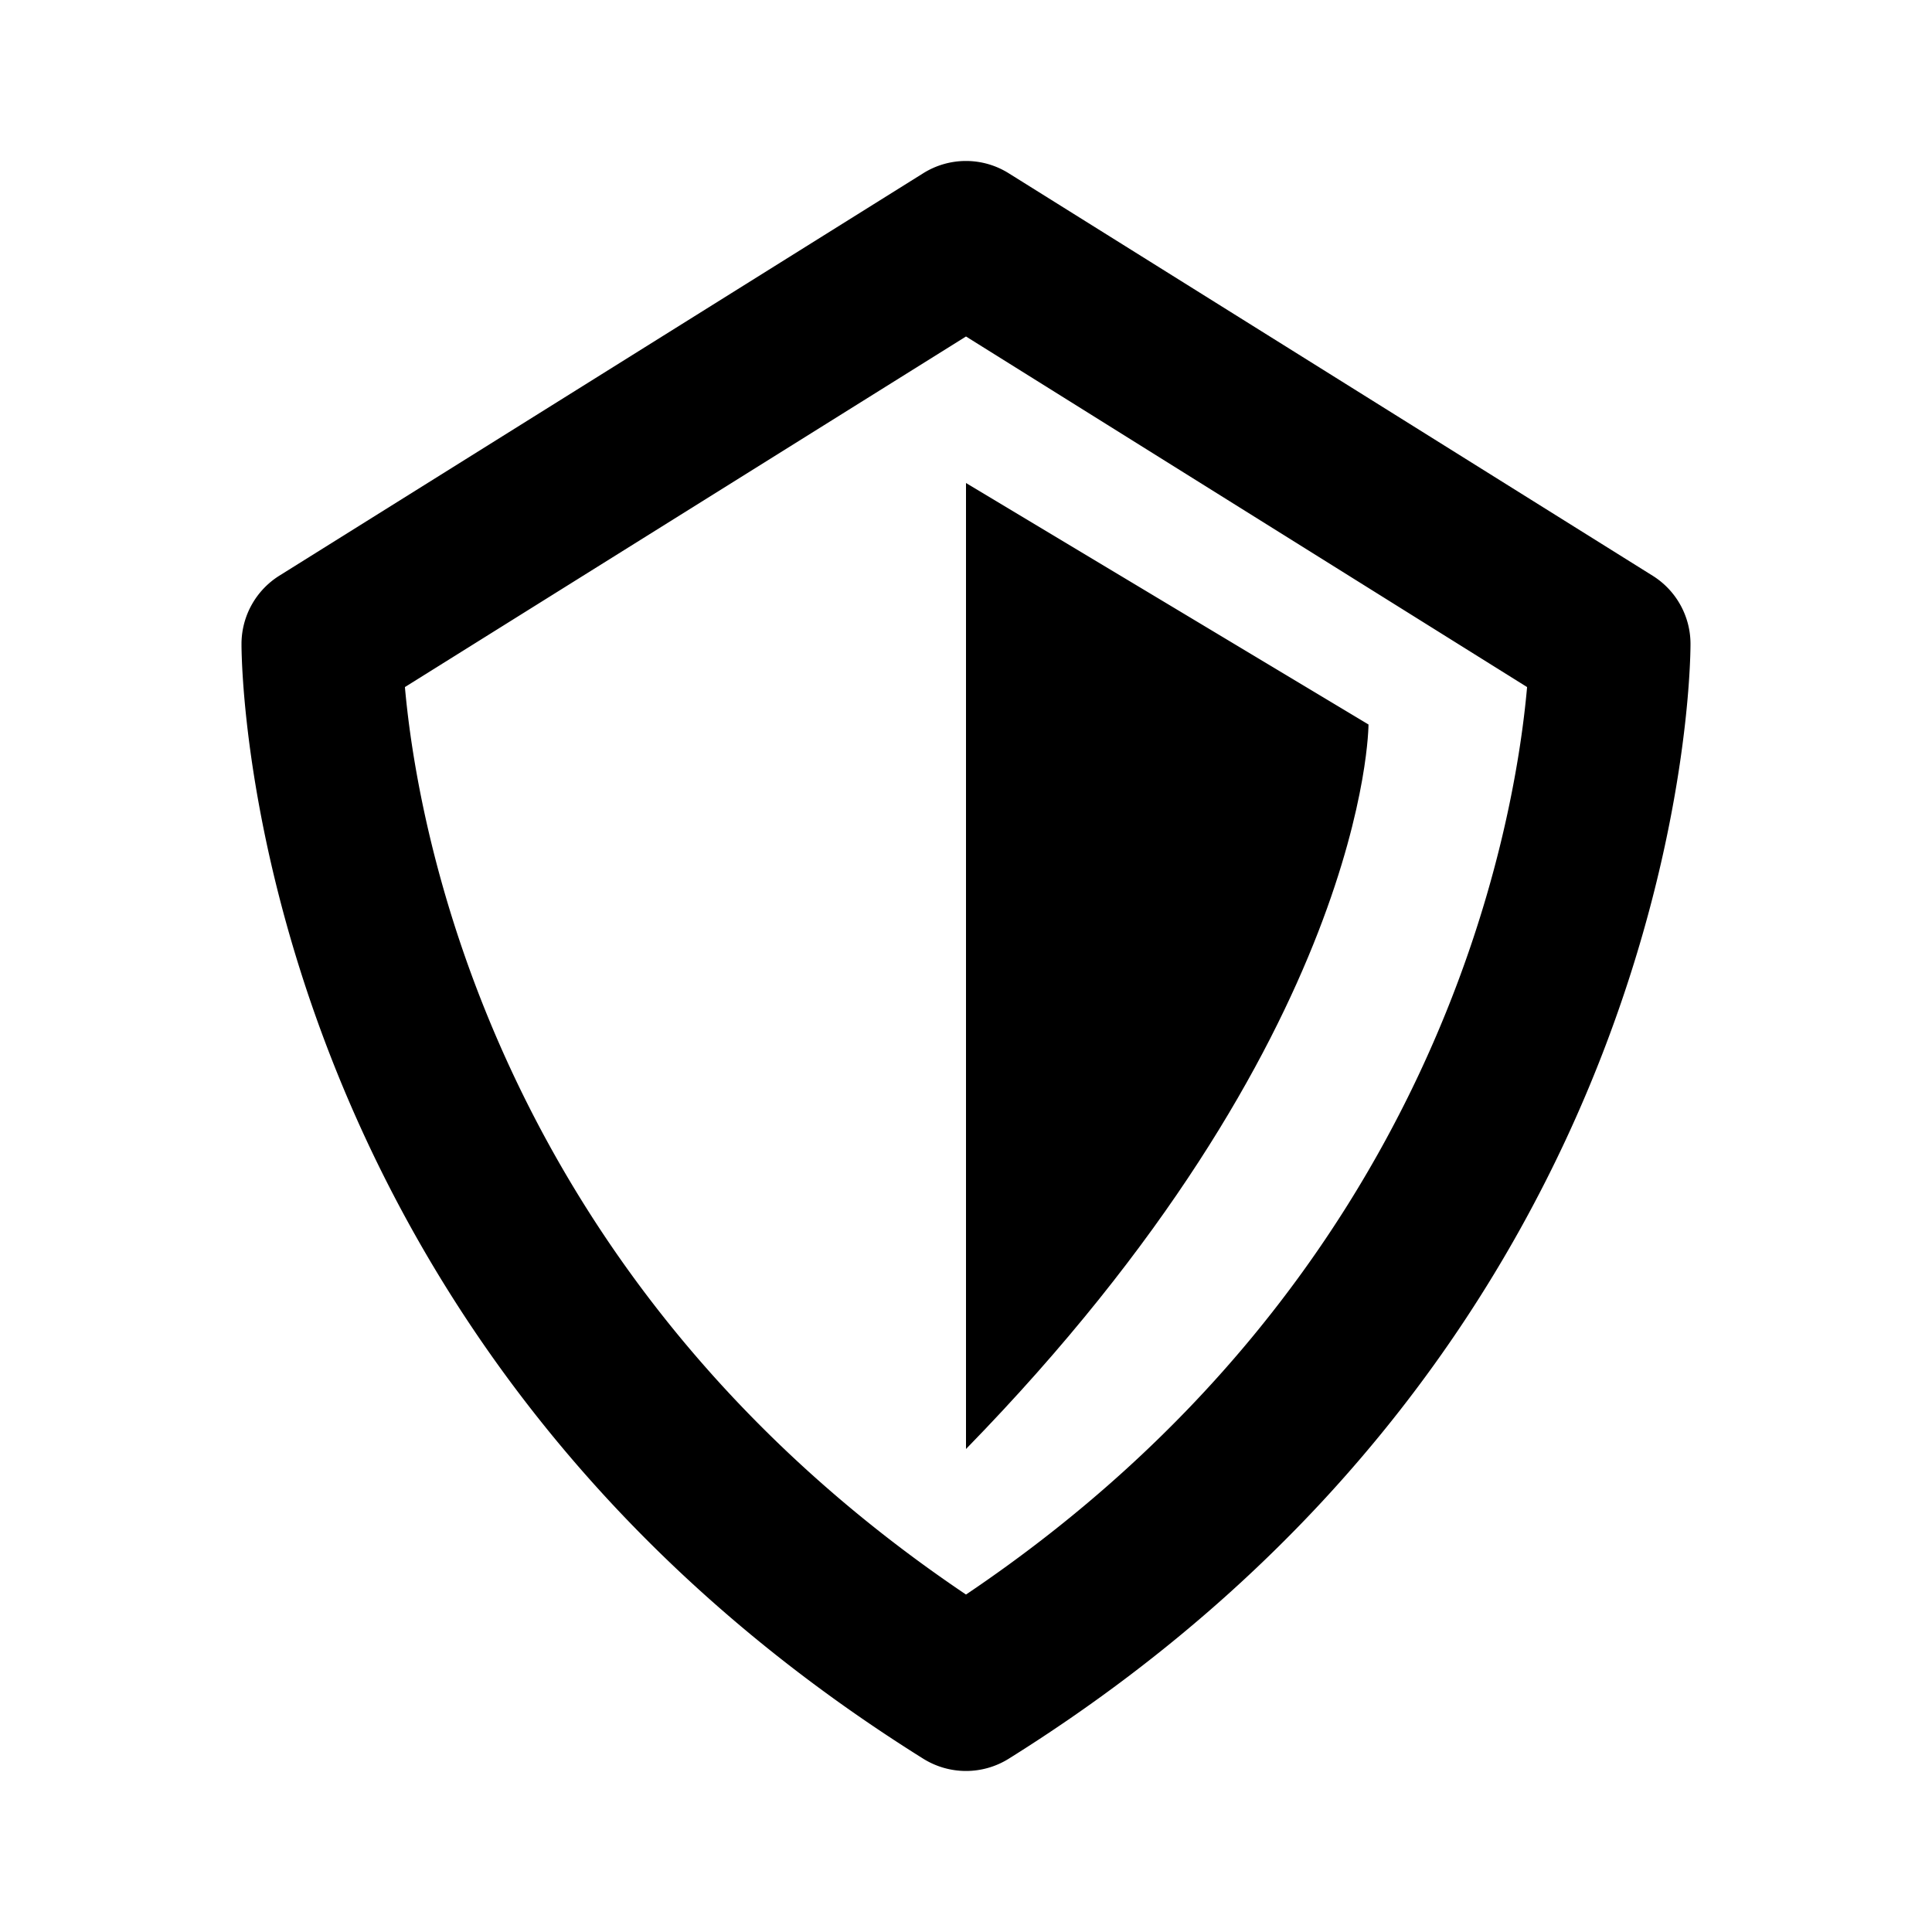
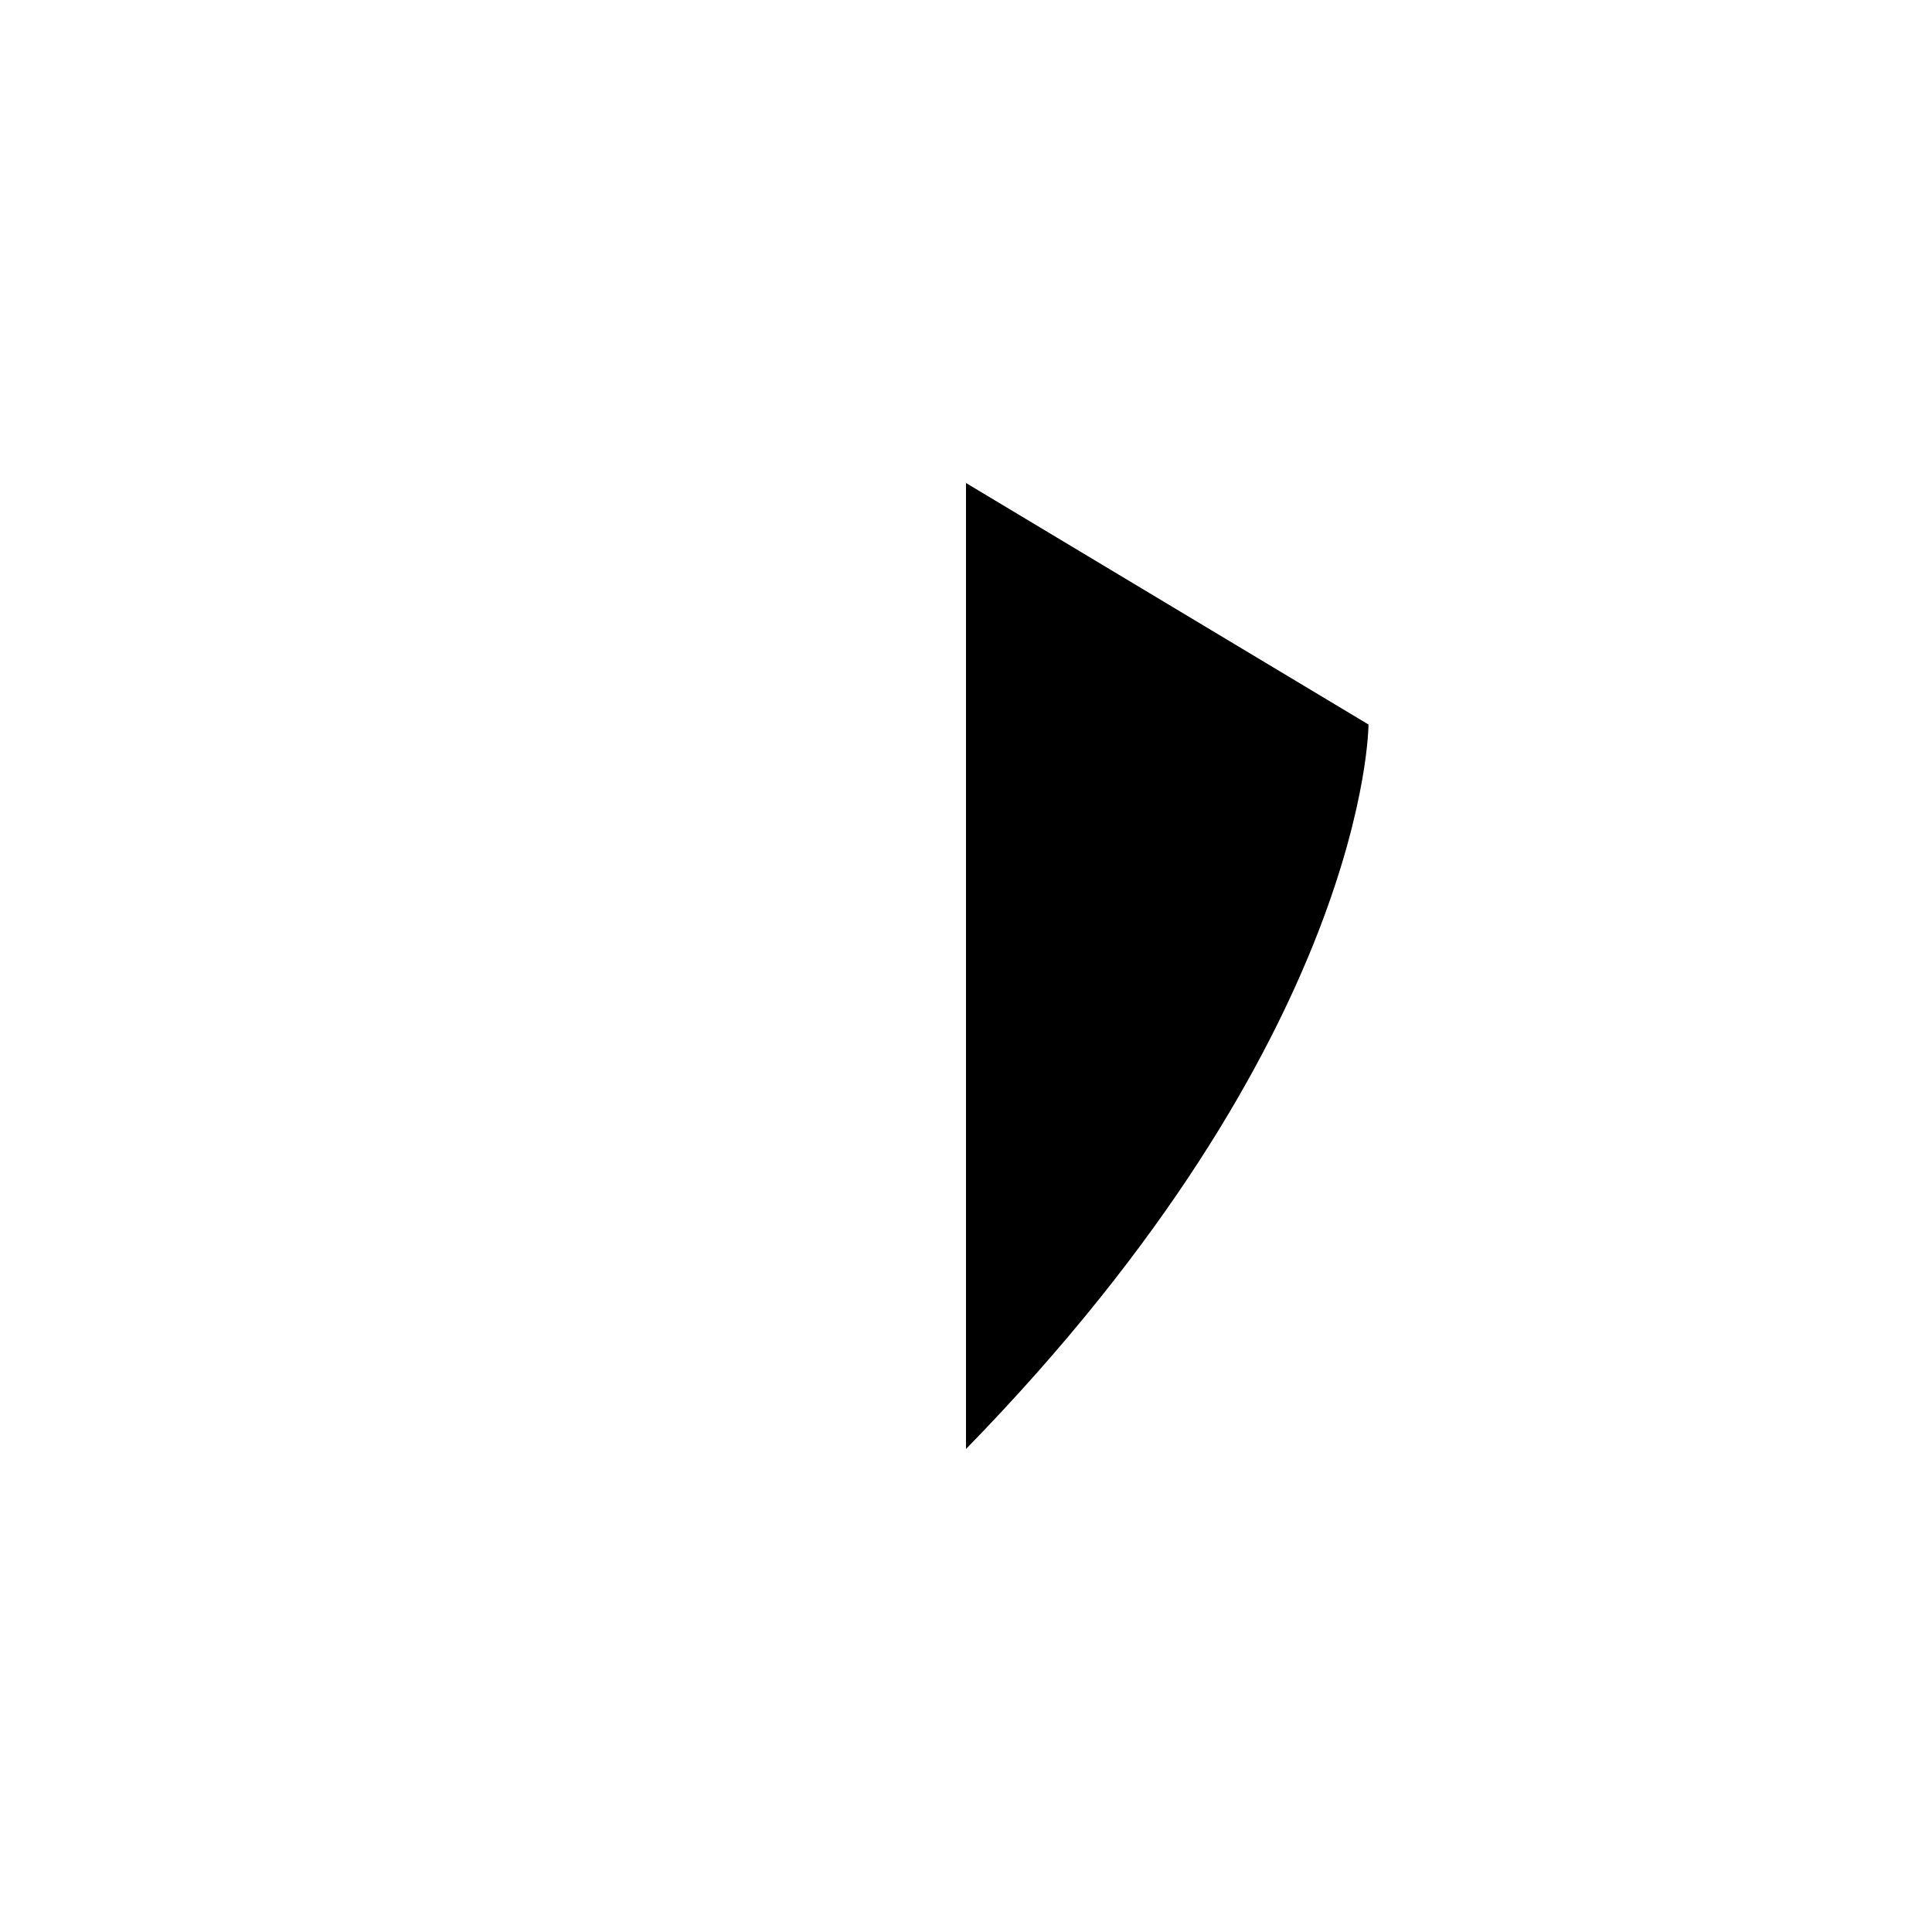
<svg xmlns="http://www.w3.org/2000/svg" width="24" height="24" viewBox="0 0 24 24">
-   <path d="M11.47 21.848a1.002 1.002 0 0 0 1.06 0C20.903 16.614 21 8.35 21 8a1 1 0 0 0-.47-.848l-8-5a1 1 0 0 0-1.061 0l-8 5A1.002 1.002 0 0 0 3 8c0 .35.097 8.614 8.47 13.848zM12 4.18l6.97 4.355c-.155 1.752-1.109 7.327-6.97 11.273-5.862-3.947-6.815-9.525-6.97-11.273L12 4.18z" />
  <path d="M12 6v12c5-5.125 5-9 5-9l-5-3z" />
</svg>